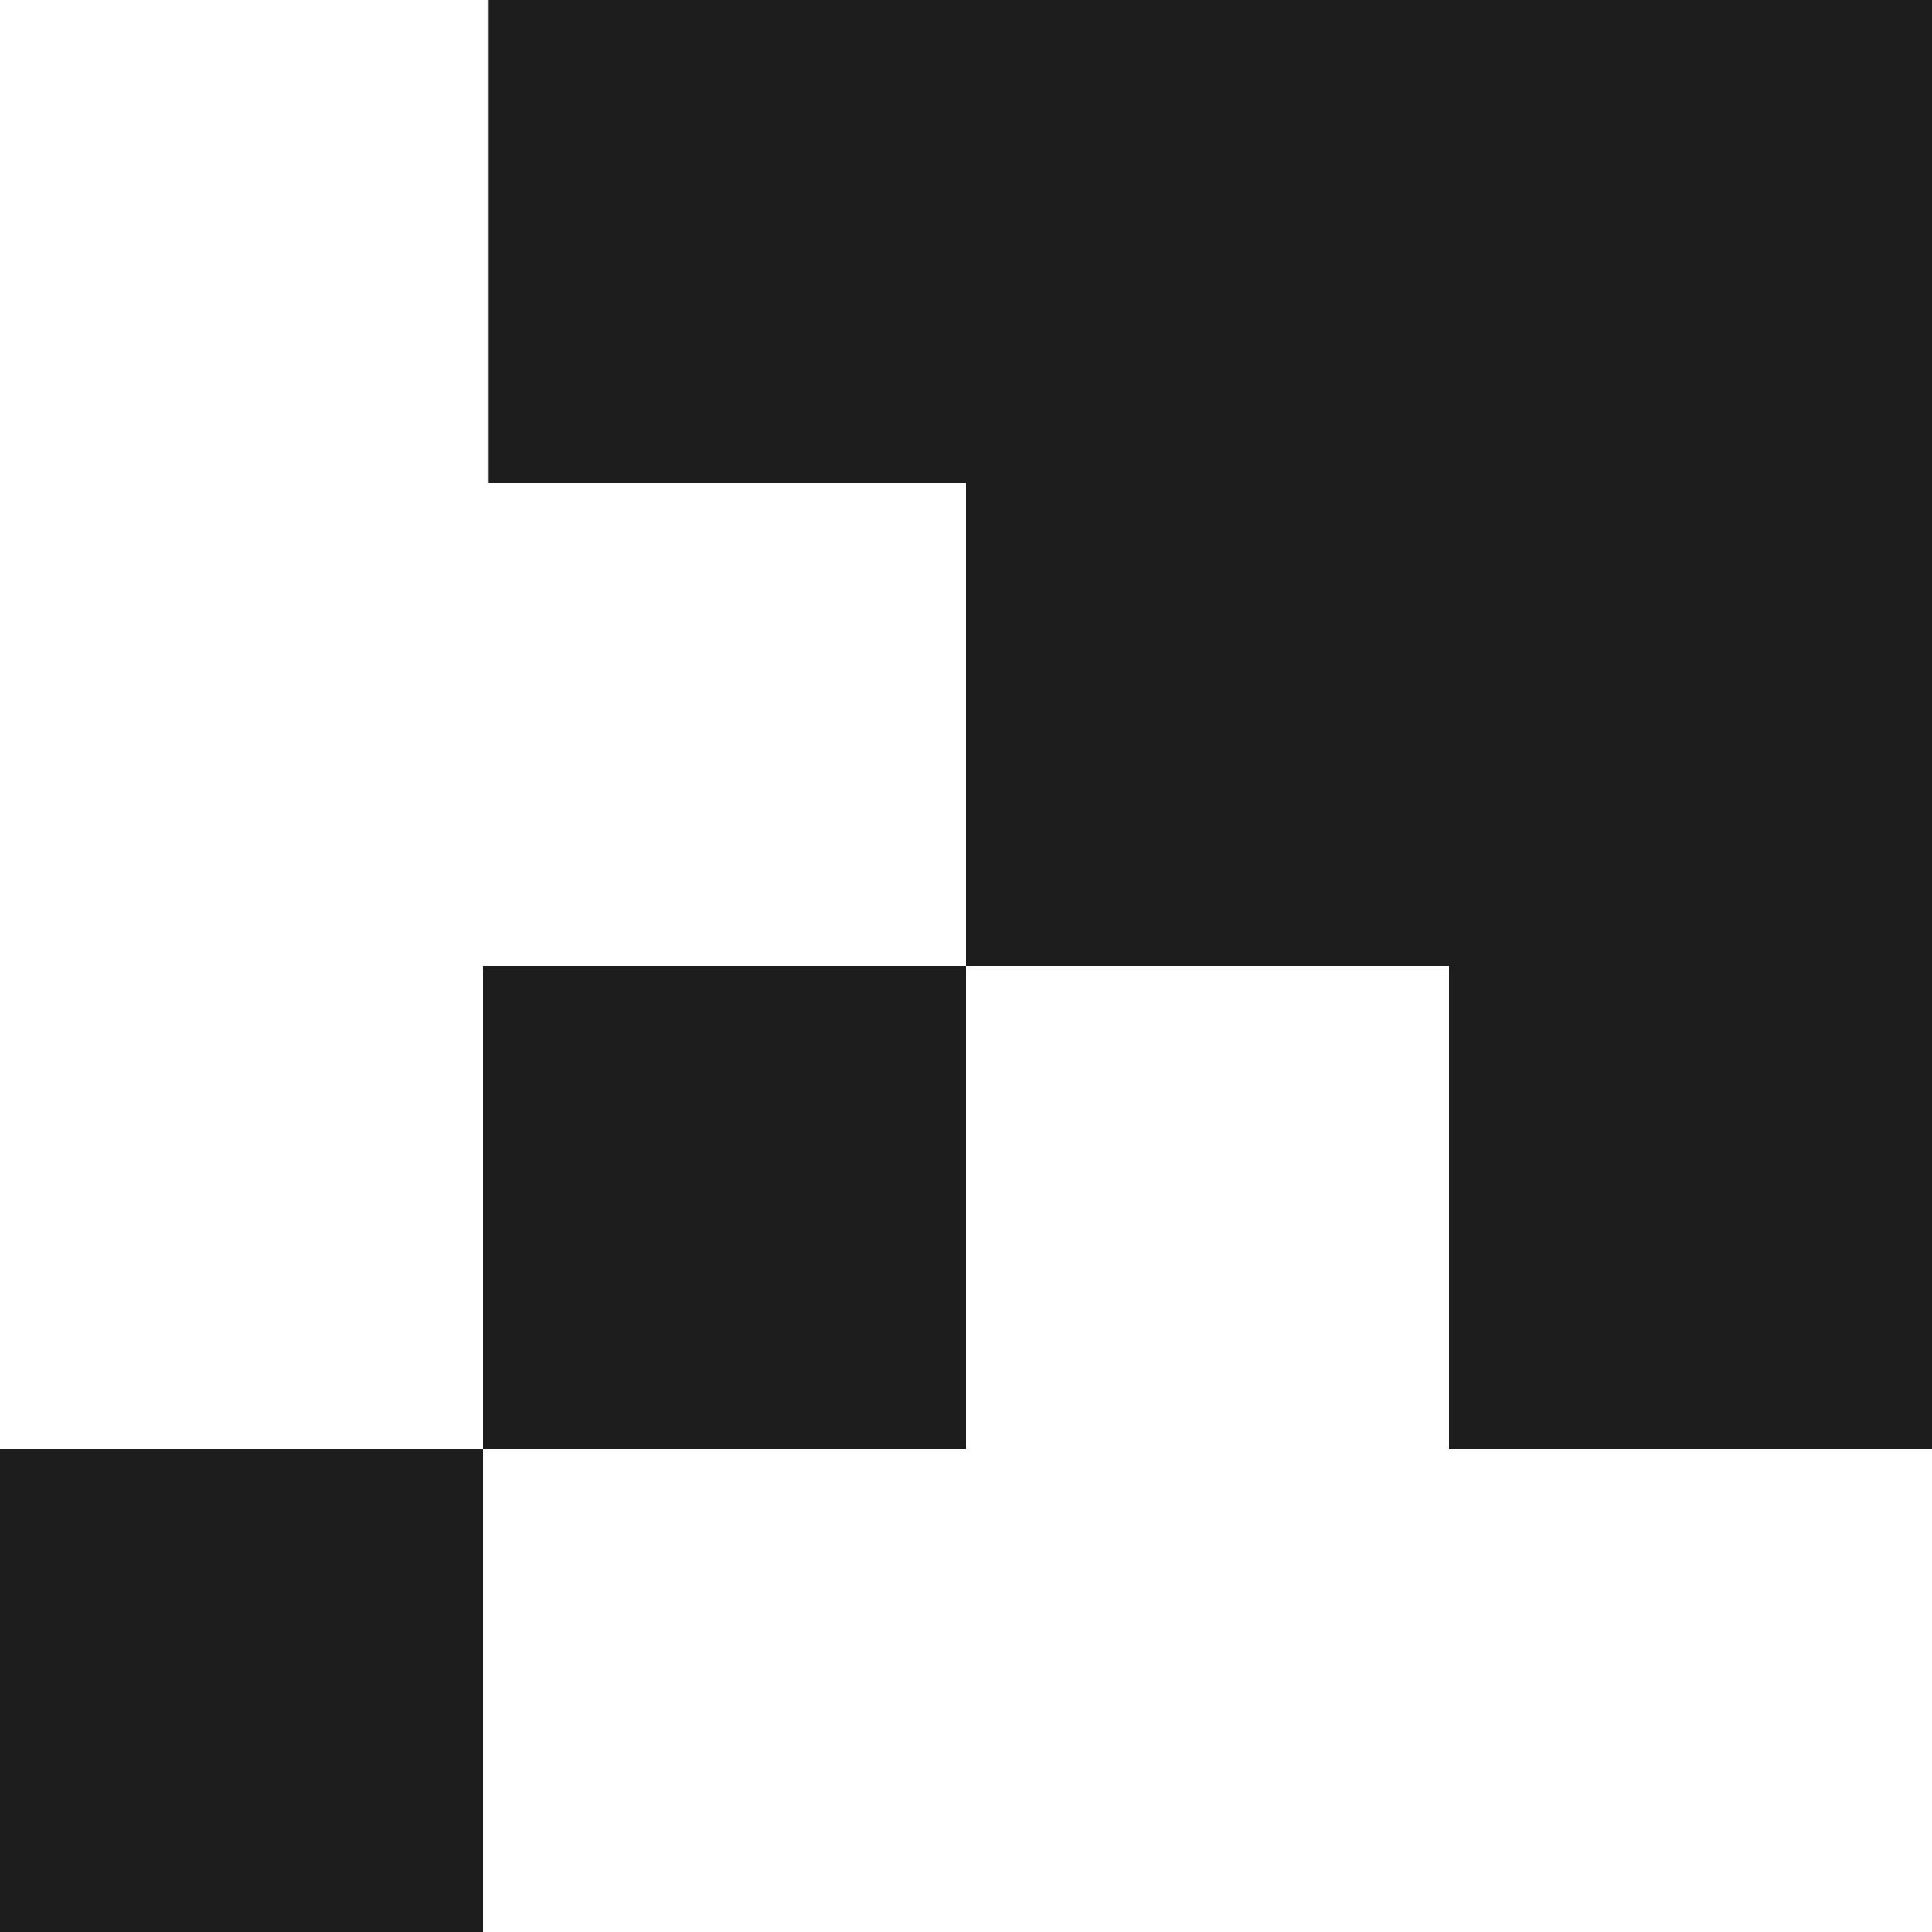
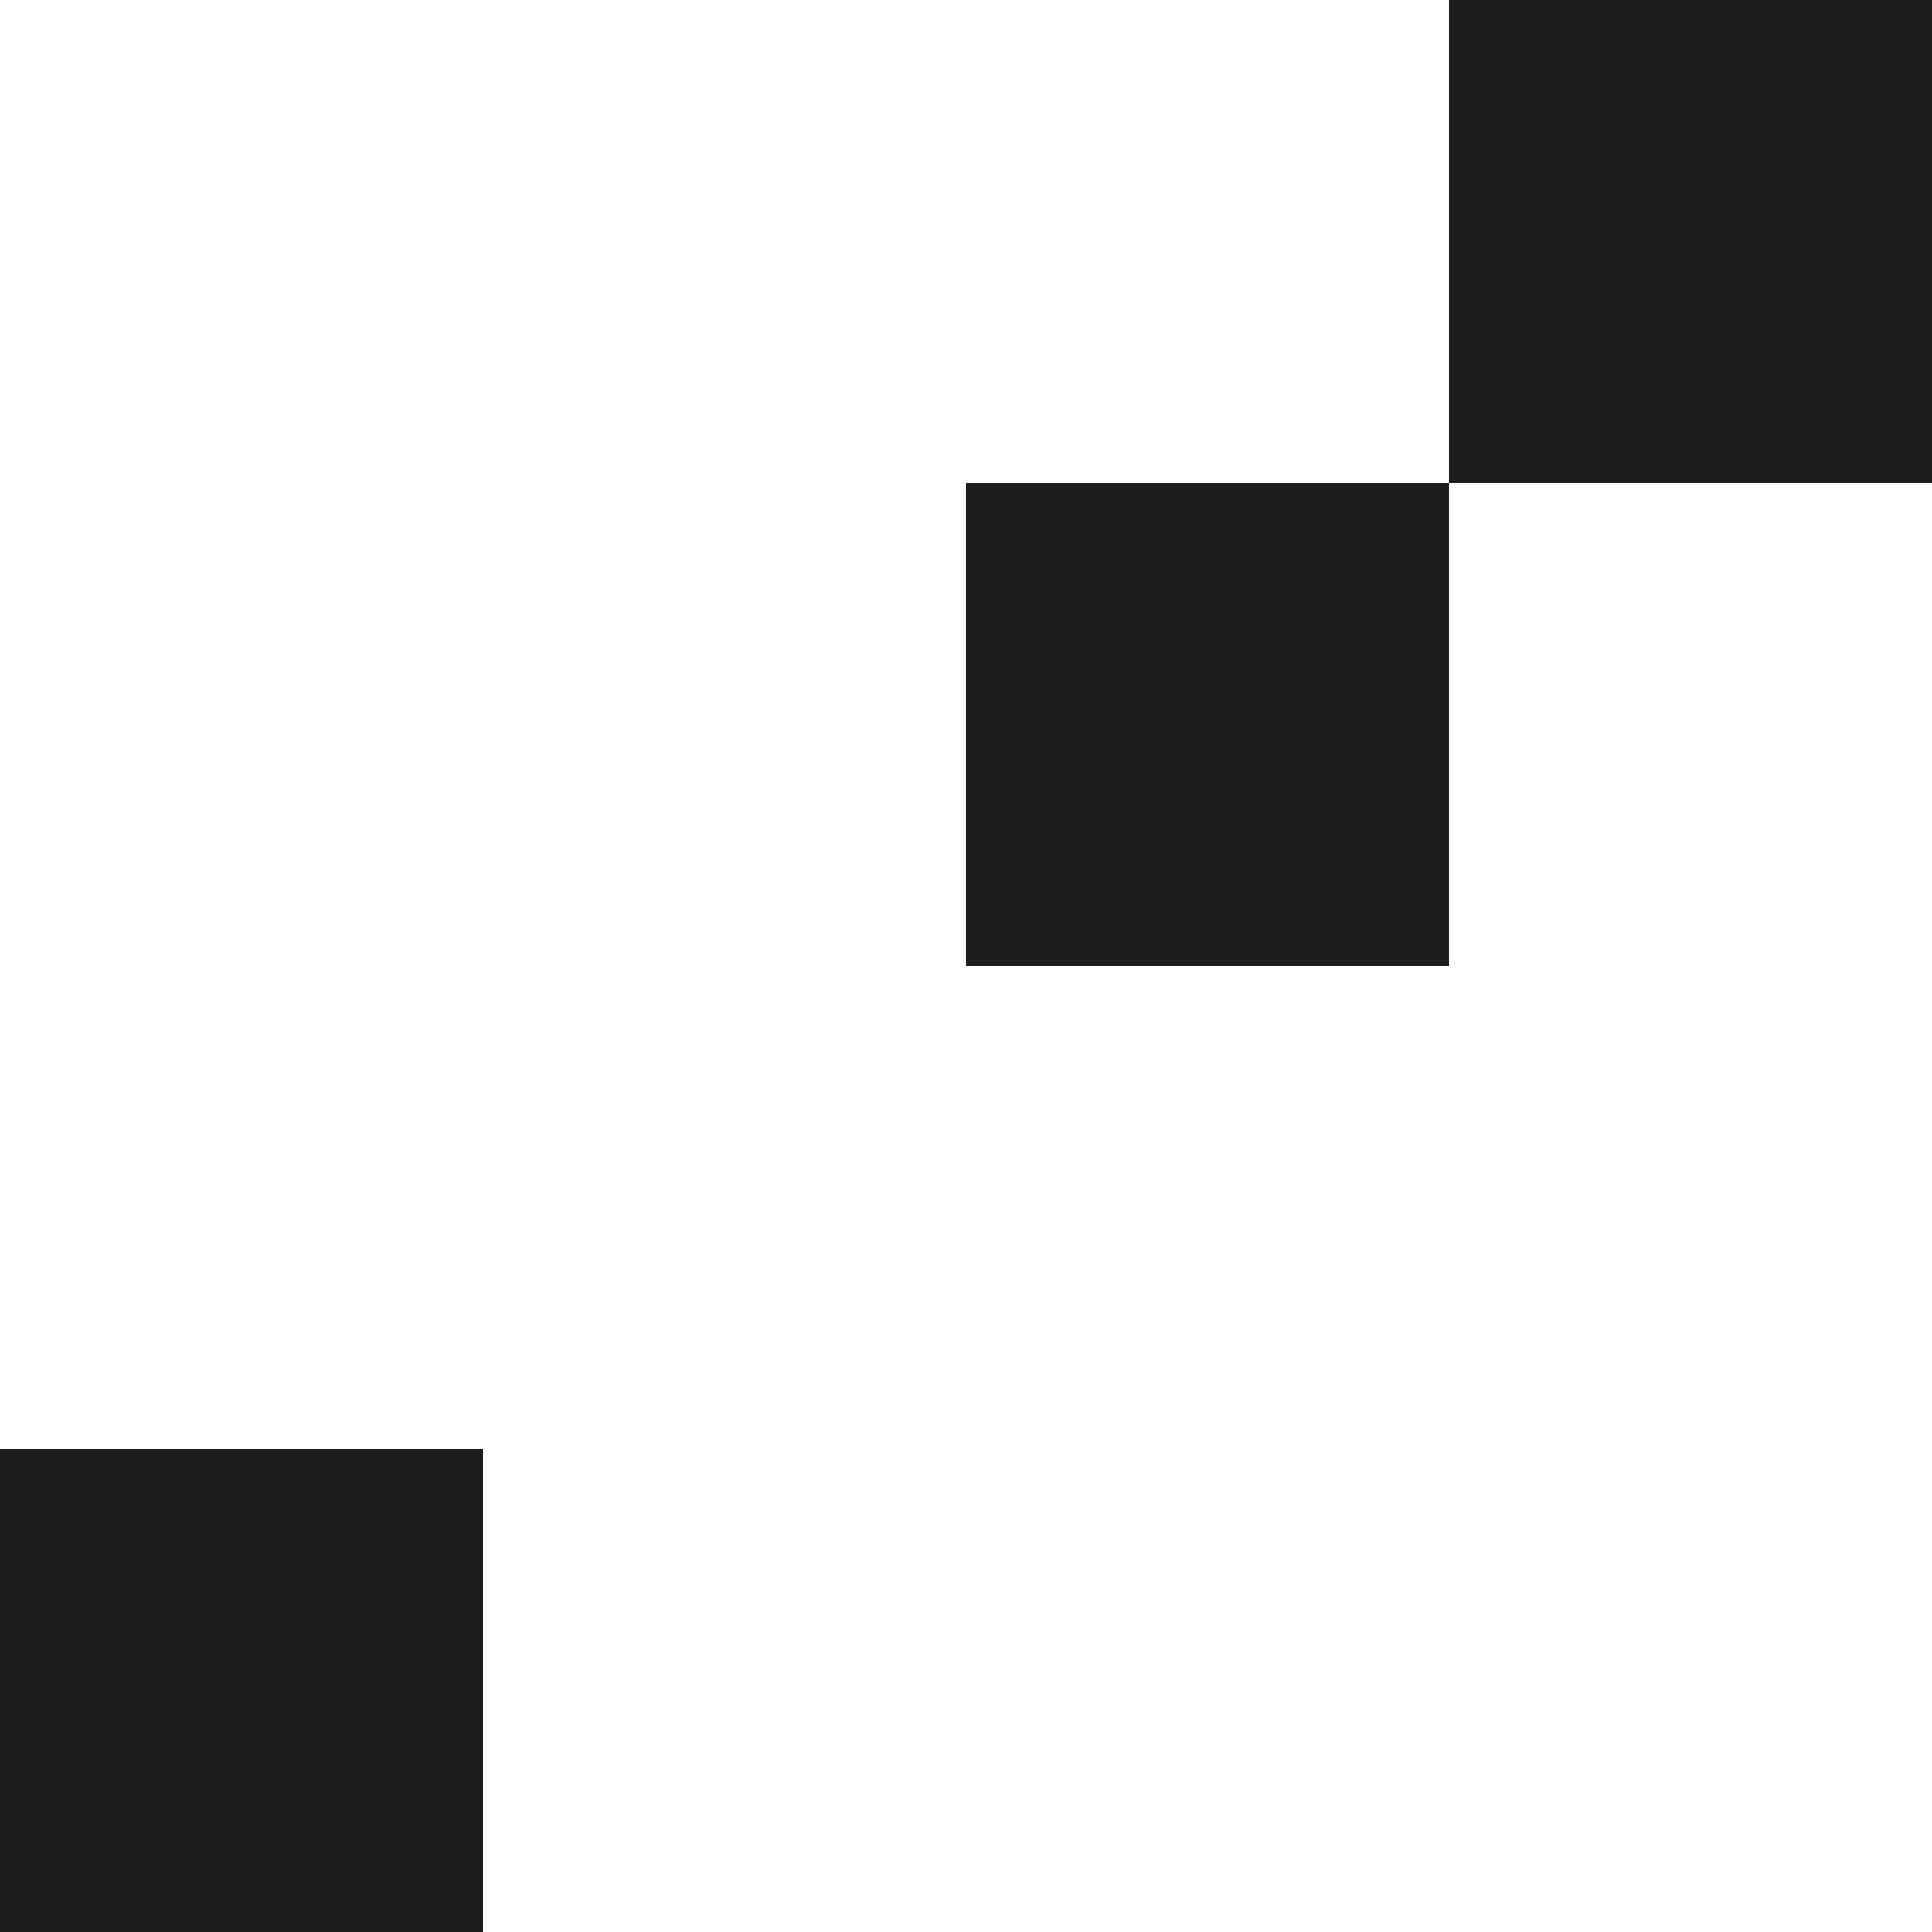
<svg xmlns="http://www.w3.org/2000/svg" width="109" height="109" viewBox="0 0 109 109" fill="none">
-   <rect x="27.545" width="27.25" height="27.25" fill="#1D1D1D" />
-   <rect x="54.5" width="27.25" height="27.25" fill="#1D1D1D" />
  <rect x="81.75" width="27.25" height="27.25" fill="#1D1D1D" />
-   <rect x="81.75" y="27.25" width="27.25" height="27.25" fill="#1D1D1D" />
-   <rect x="81.75" y="54.5" width="27.25" height="27.25" fill="#1D1D1D" />
  <rect x="54.5" y="27.25" width="27.25" height="27.25" fill="#1D1D1D" />
-   <rect x="27.25" y="54.5" width="27.25" height="27.25" fill="#1D1D1D" />
  <rect y="81.75" width="27.25" height="27.25" fill="#1D1D1D" />
</svg>